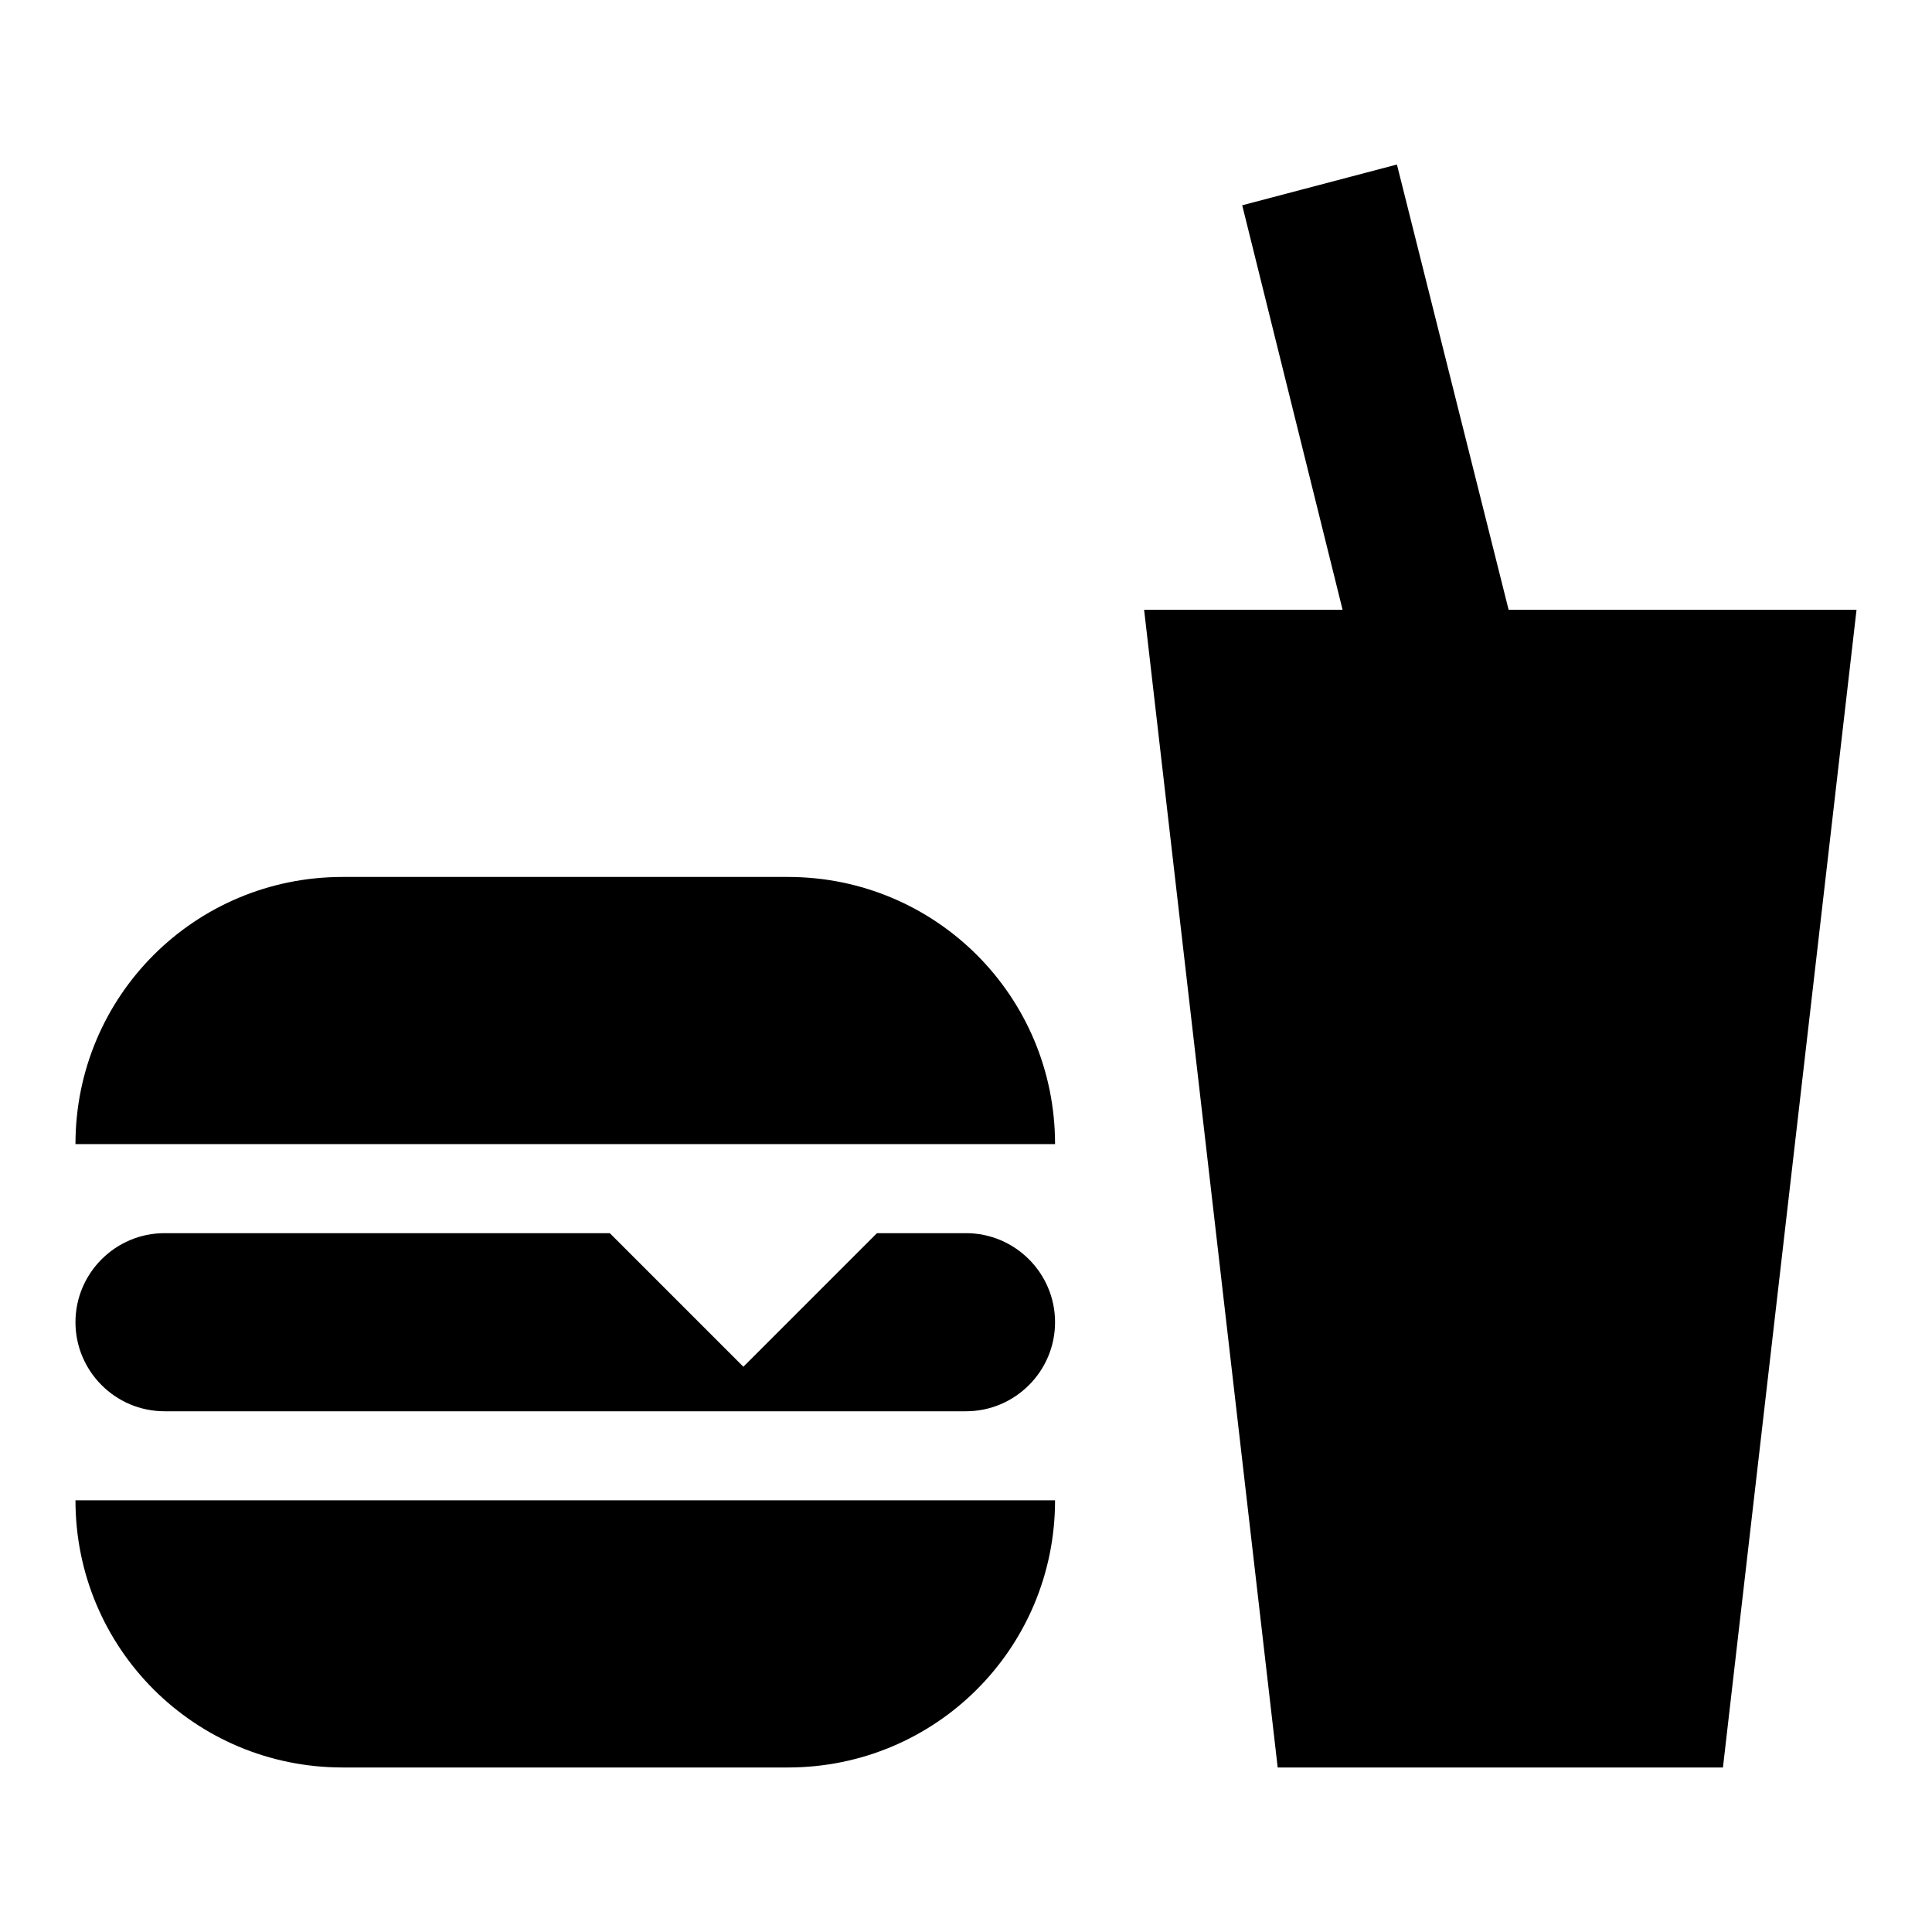
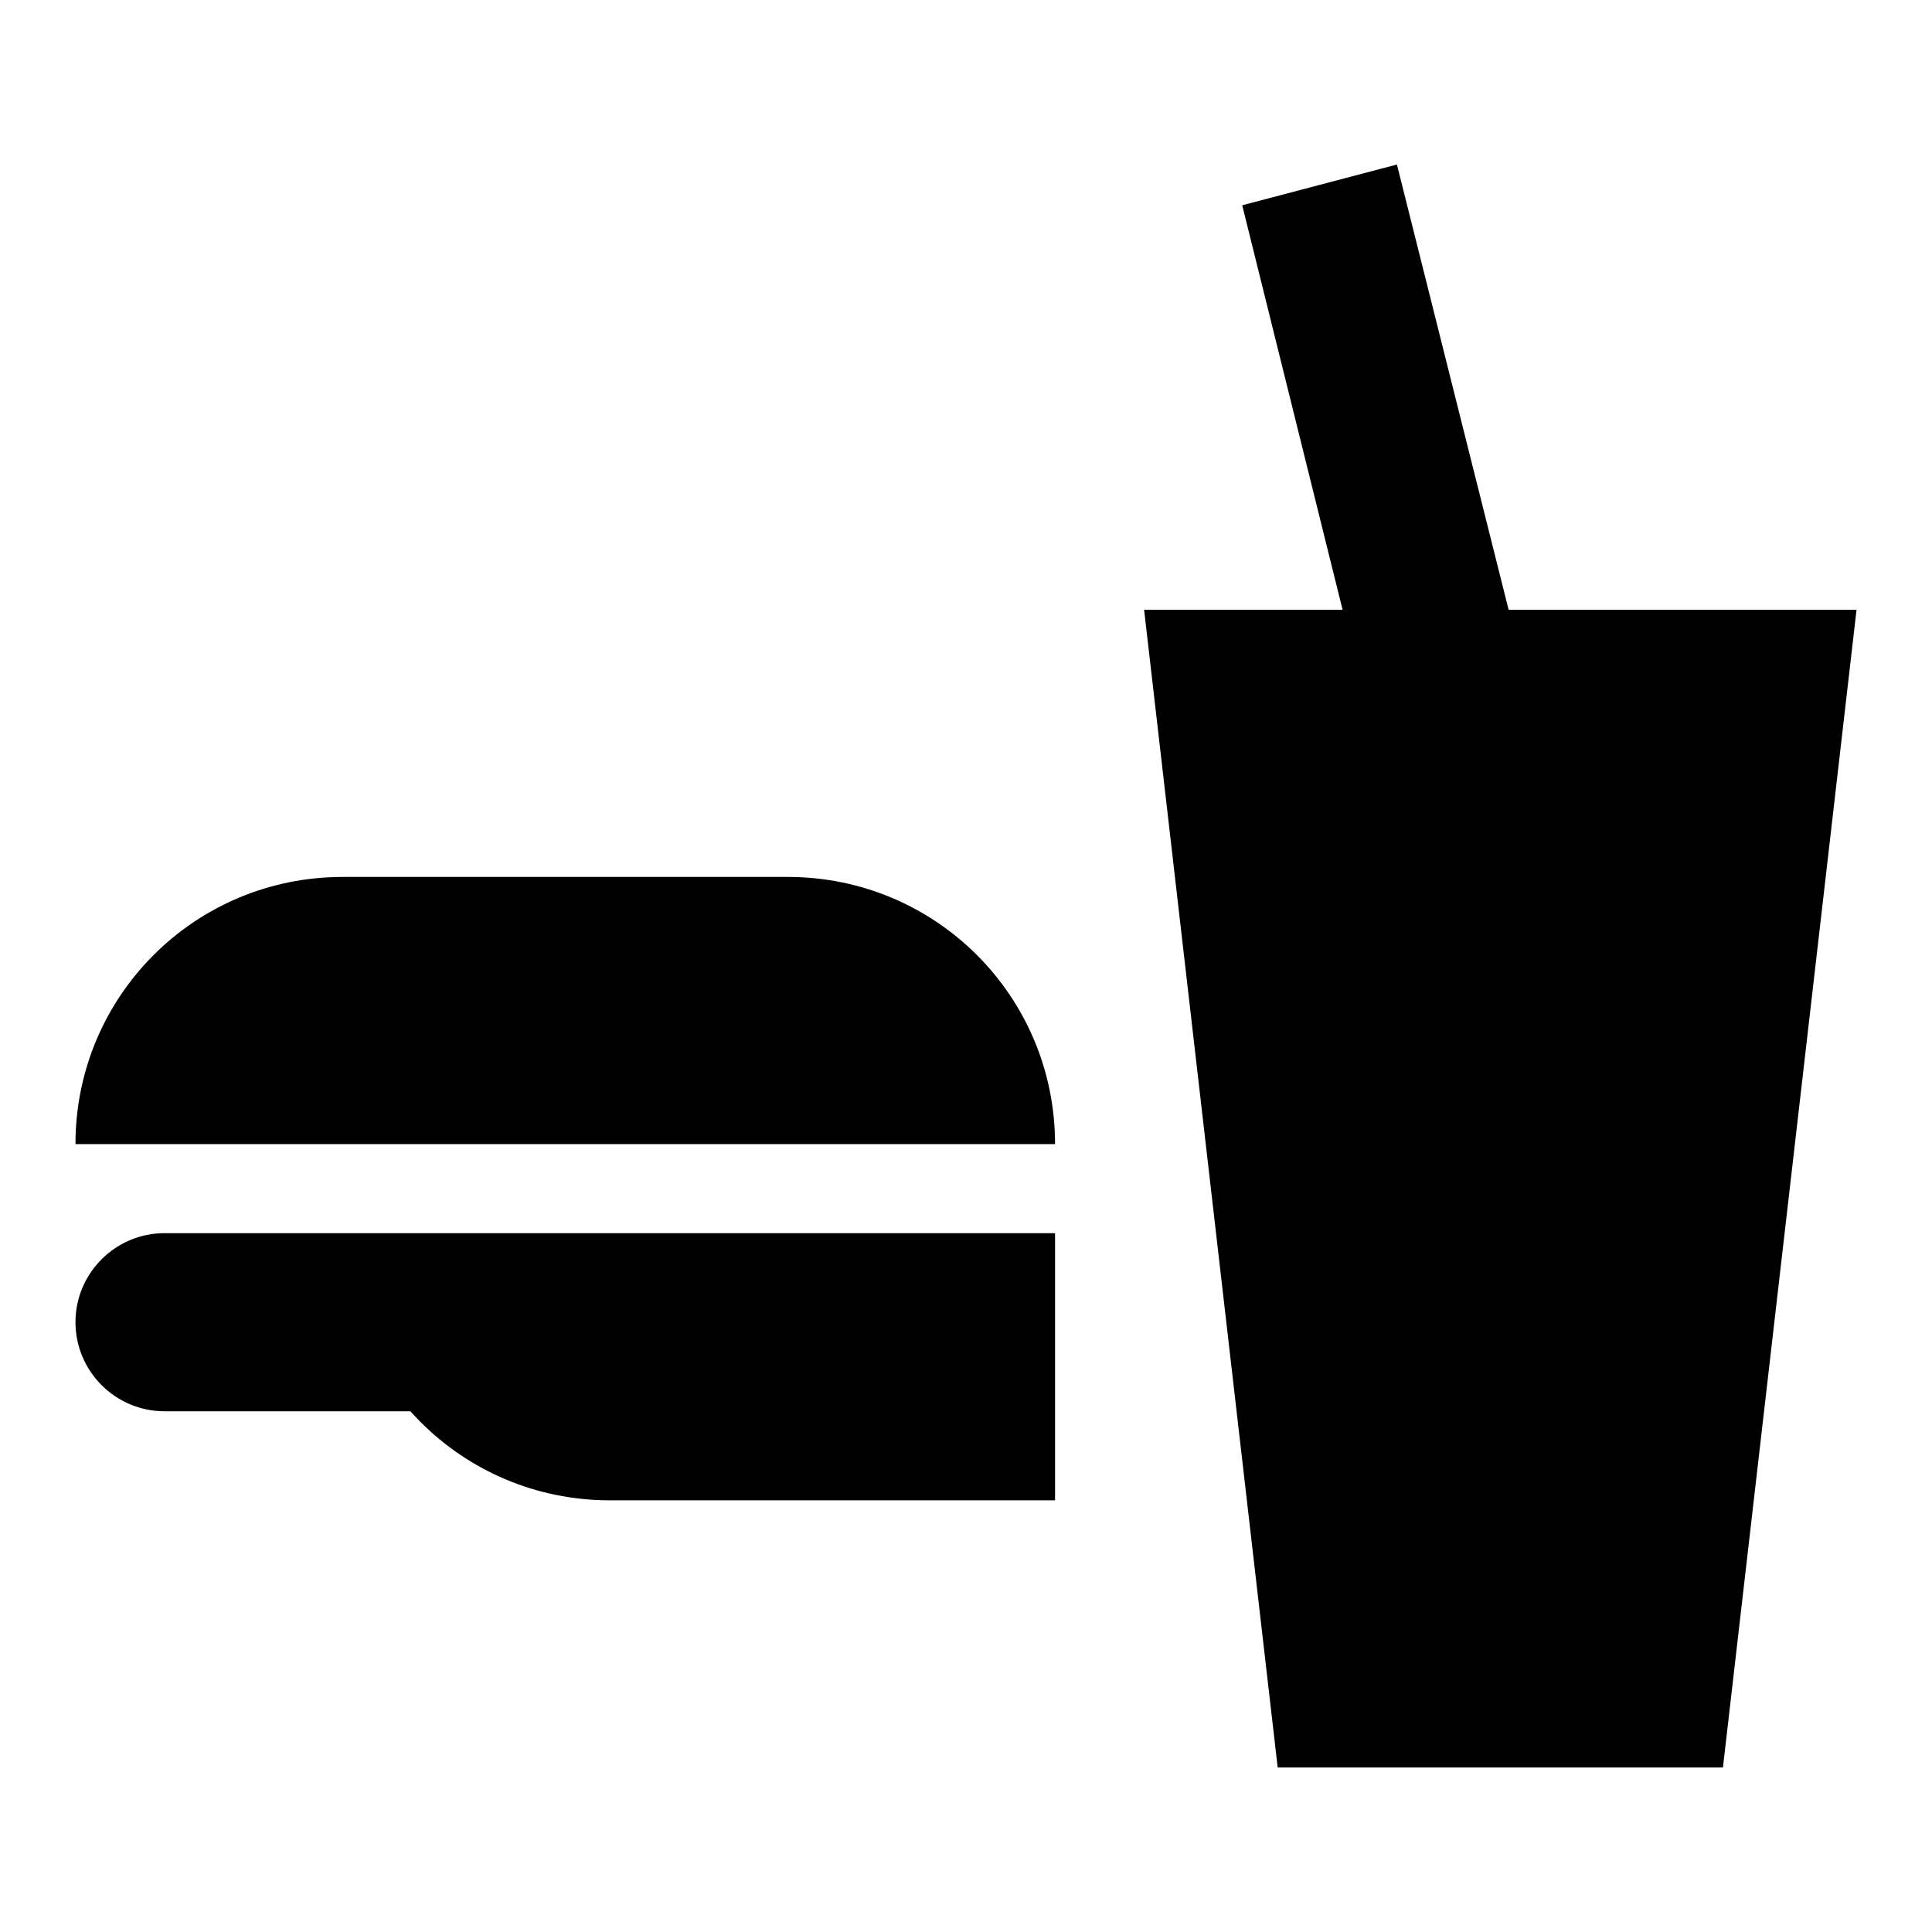
<svg xmlns="http://www.w3.org/2000/svg" version="1.1" x="0px" y="0px" viewBox="0 0 256 256" enable-background="new 0 0 256 256" xml:space="preserve">
  <g>
-     <path fill="#000000" d="M169.3,234.2L151.6,80.8h26.3l-13.3-53.6l20.5-5.4l14.8,59H246l-17.7,153.4H169.3 M45.4,116.2h59 c19.6,0,35.4,15.8,35.4,35.4l0,0H10C10,132,25.8,116.2,45.4,116.2L45.4,116.2 M139.8,198.8c0,19.6-15.8,35.4-35.4,35.4h-59 c-19.6,0-35.4-15.8-35.4-35.4H139.8 M21.8,163.4h59l17.7,17.7l17.7-17.7H128c6.5,0,11.8,5.3,11.8,11.8l0,0 c0,6.5-5.3,11.8-11.8,11.8l0,0H21.8c-6.5,0-11.8-5.3-11.8-11.8l0,0C10,168.7,15.3,163.4,21.8,163.4L21.8,163.4z" />
+     <path fill="#000000" d="M169.3,234.2L151.6,80.8h26.3l-13.3-53.6l20.5-5.4l14.8,59H246l-17.7,153.4H169.3 M45.4,116.2h59 c19.6,0,35.4,15.8,35.4,35.4l0,0H10C10,132,25.8,116.2,45.4,116.2L45.4,116.2 M139.8,198.8h-59 c-19.6,0-35.4-15.8-35.4-35.4H139.8 M21.8,163.4h59l17.7,17.7l17.7-17.7H128c6.5,0,11.8,5.3,11.8,11.8l0,0 c0,6.5-5.3,11.8-11.8,11.8l0,0H21.8c-6.5,0-11.8-5.3-11.8-11.8l0,0C10,168.7,15.3,163.4,21.8,163.4L21.8,163.4z" />
  </g>
</svg>